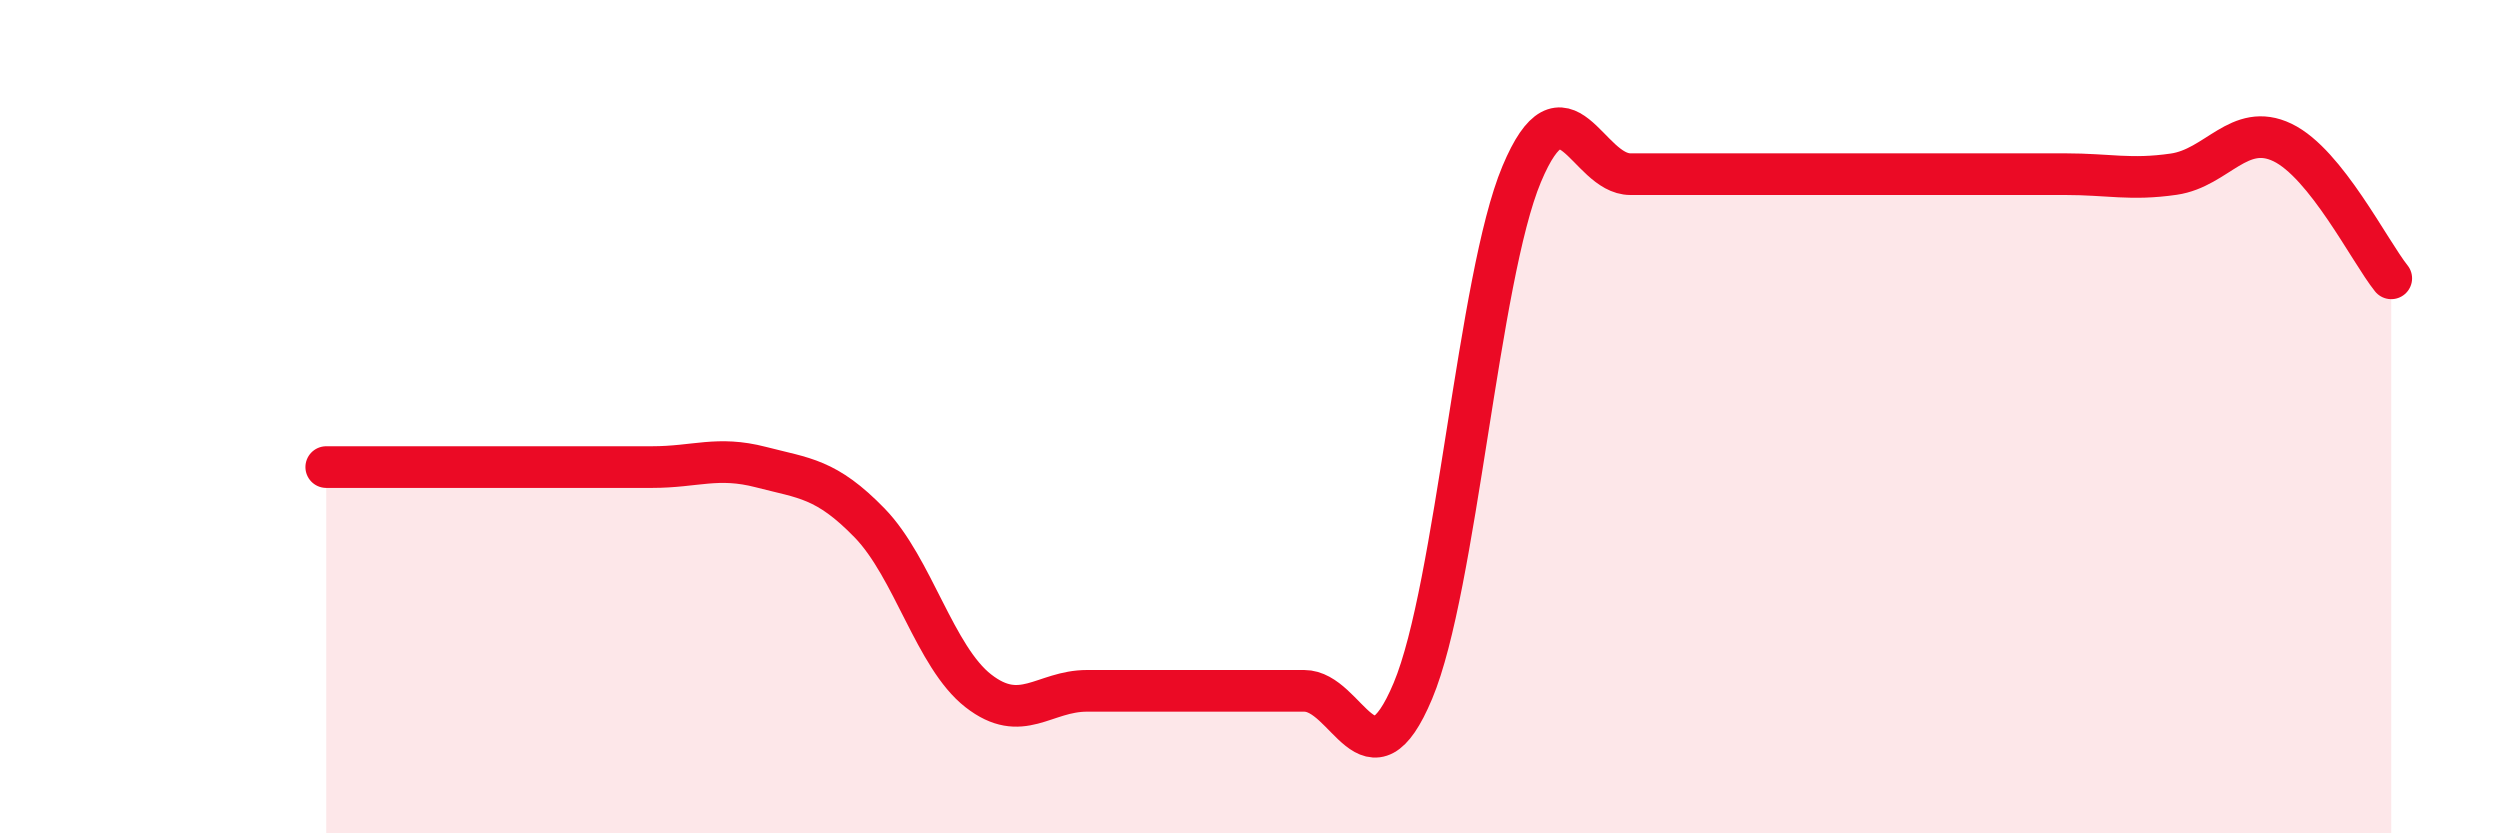
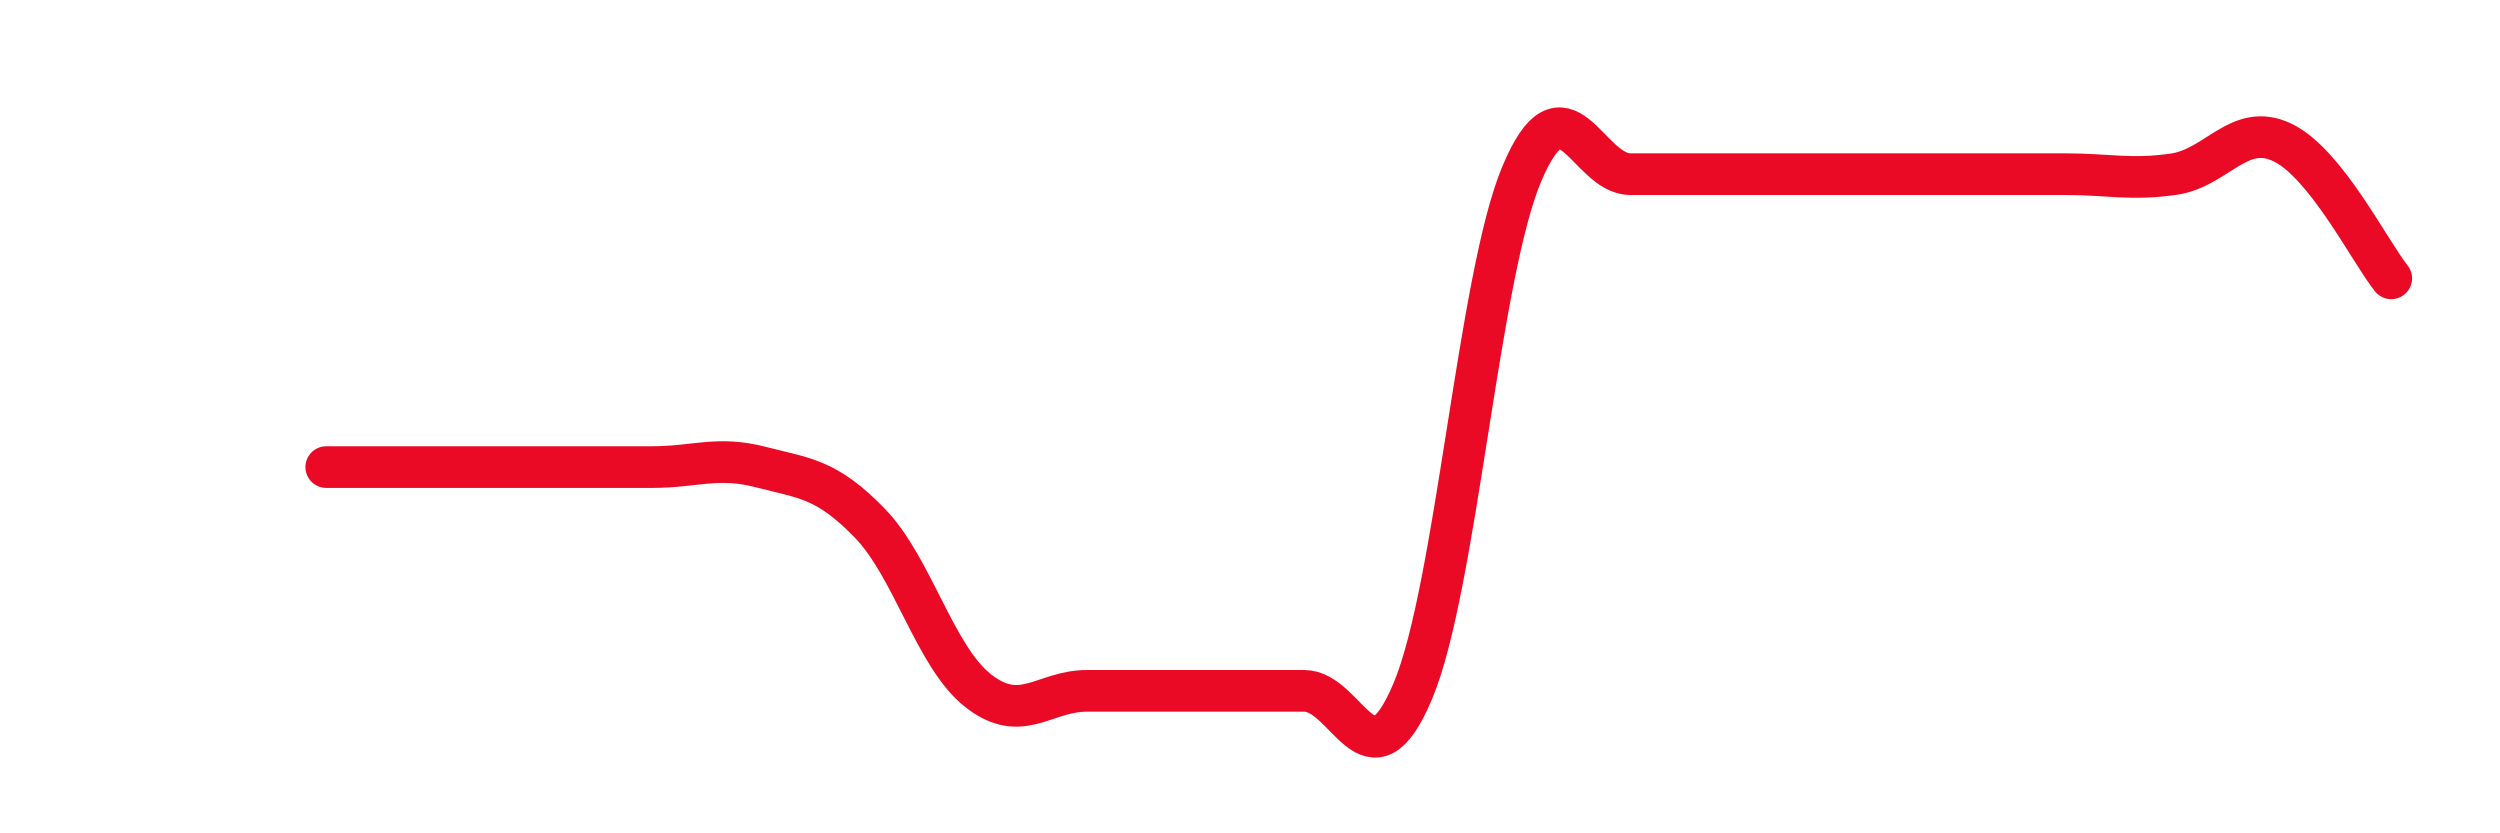
<svg xmlns="http://www.w3.org/2000/svg" width="60" height="20" viewBox="0 0 60 20">
-   <path d="M 7.83,11.21 C 8.35,11.21 9.39,11.21 10.43,11.21 C 11.47,11.21 12,11.21 13.04,11.21 C 14.08,11.21 14.61,11.21 15.65,11.21 C 16.69,11.21 17.22,10.94 18.26,11.21 C 19.3,11.48 19.83,11.48 20.87,12.55 C 21.91,13.62 22.44,15.77 23.48,16.58 C 24.52,17.39 25.05,16.58 26.09,16.58 C 27.13,16.58 27.66,16.58 28.7,16.58 C 29.74,16.58 30.26,16.58 31.3,16.58 C 32.34,16.58 32.87,19.06 33.91,16.58 C 34.95,14.1 35.48,6.66 36.52,4.18 C 37.56,1.7 38.09,4.18 39.13,4.18 C 40.17,4.18 40.7,4.18 41.74,4.18 C 42.78,4.18 43.31,4.18 44.35,4.18 C 45.39,4.18 45.92,4.18 46.96,4.18 C 48,4.18 48.53,4.18 49.57,4.18 C 50.61,4.18 51.13,4.33 52.17,4.18 C 53.21,4.03 53.74,2.92 54.78,3.42 C 55.82,3.92 56.87,6.03 57.39,6.68L57.39 20L7.83 20Z" fill="#EB0A25" opacity="0.1" stroke-linecap="round" stroke-linejoin="round" />
  <path d="M 7.83,11.21 C 8.35,11.21 9.39,11.21 10.43,11.21 C 11.47,11.21 12,11.21 13.04,11.21 C 14.08,11.21 14.61,11.21 15.65,11.21 C 16.69,11.21 17.22,10.94 18.26,11.21 C 19.3,11.48 19.83,11.48 20.87,12.55 C 21.91,13.62 22.44,15.77 23.48,16.58 C 24.52,17.39 25.05,16.58 26.09,16.58 C 27.13,16.58 27.66,16.58 28.7,16.58 C 29.74,16.58 30.26,16.58 31.3,16.58 C 32.34,16.58 32.87,19.06 33.91,16.58 C 34.95,14.1 35.48,6.66 36.52,4.18 C 37.56,1.7 38.09,4.18 39.13,4.18 C 40.17,4.18 40.7,4.18 41.74,4.18 C 42.78,4.18 43.31,4.18 44.35,4.18 C 45.39,4.18 45.92,4.18 46.96,4.18 C 48,4.18 48.53,4.18 49.57,4.18 C 50.61,4.18 51.13,4.33 52.17,4.18 C 53.21,4.03 53.74,2.92 54.78,3.42 C 55.82,3.92 56.87,6.03 57.39,6.68" stroke="#EB0A25" stroke-width="1" fill="none" stroke-linecap="round" stroke-linejoin="round" />
</svg>